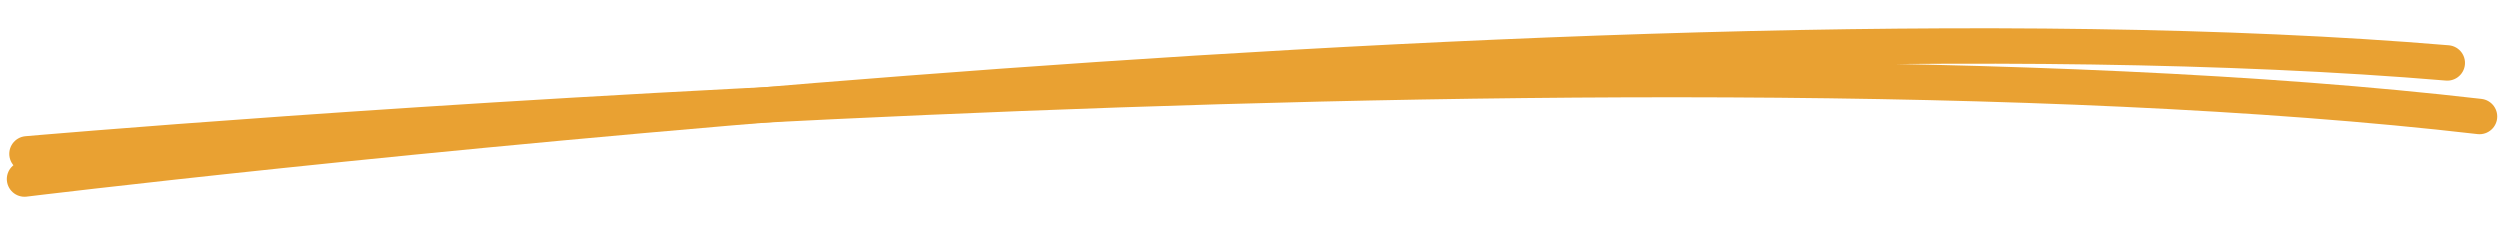
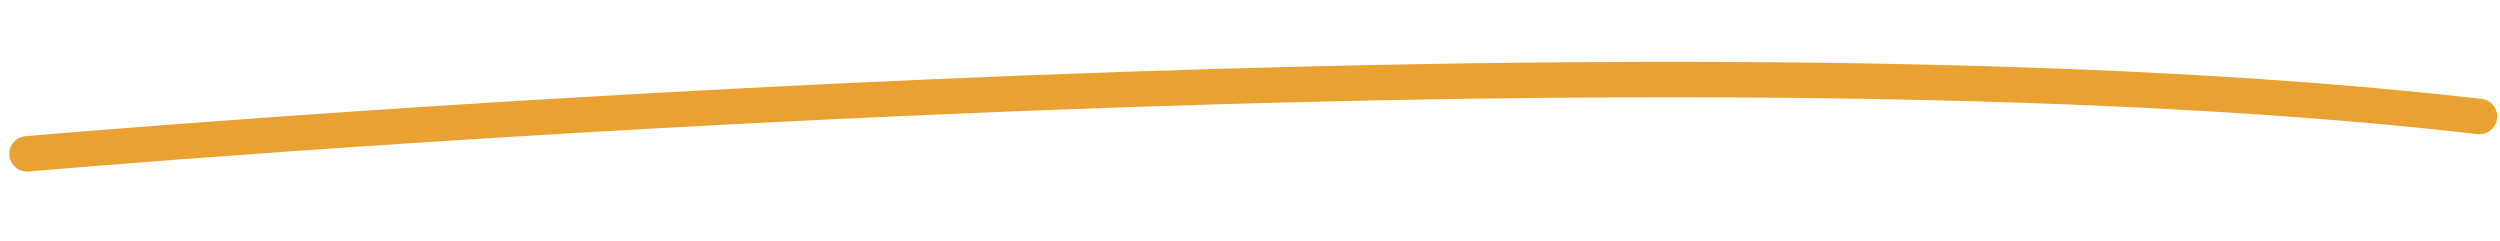
<svg xmlns="http://www.w3.org/2000/svg" class="position-absolute" width="353" height="34" viewBox="0 0 353 34" fill="none">
-   <path d="M3.462 25.281C3.462 25.281 221.953 -1.501 345.557 8.885" stroke="#e9a132" stroke-width="5" stroke-linecap="round" />
  <path d="M3.808 21.724C3.808 21.724 226.755 2.177 350.108 16.45" stroke="#e9a132" stroke-width="5" stroke-linecap="round" />
</svg>